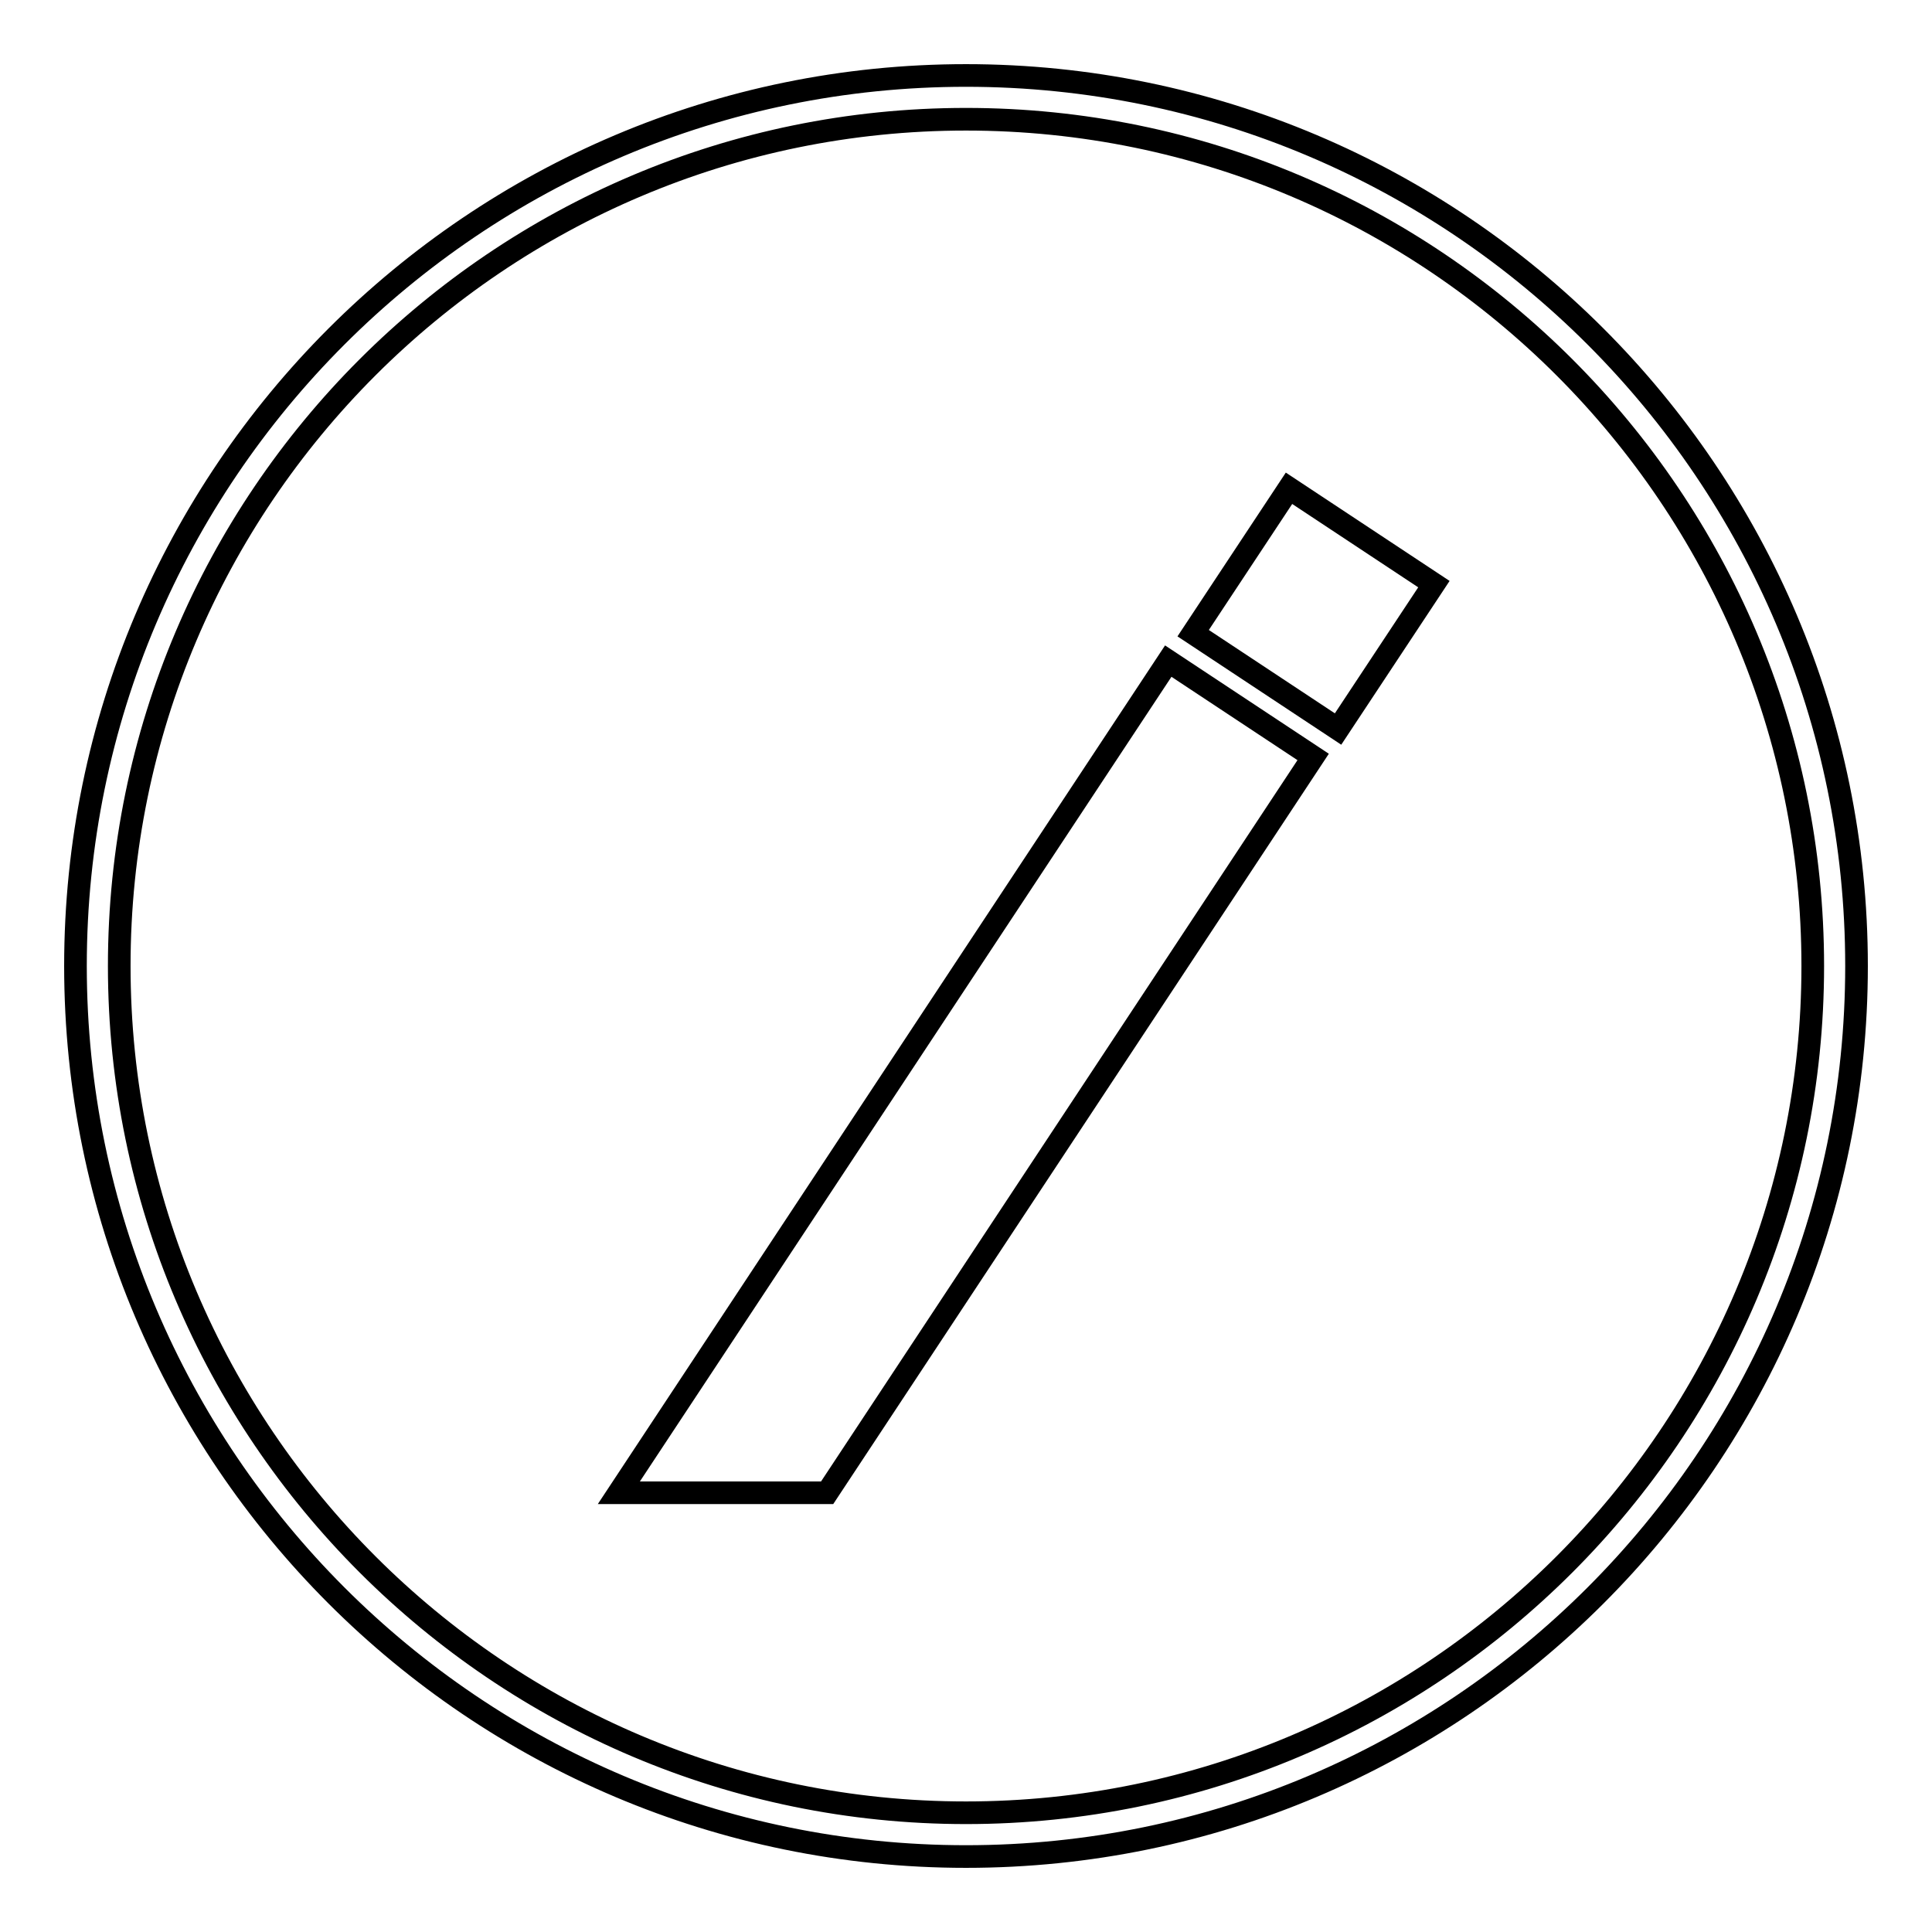
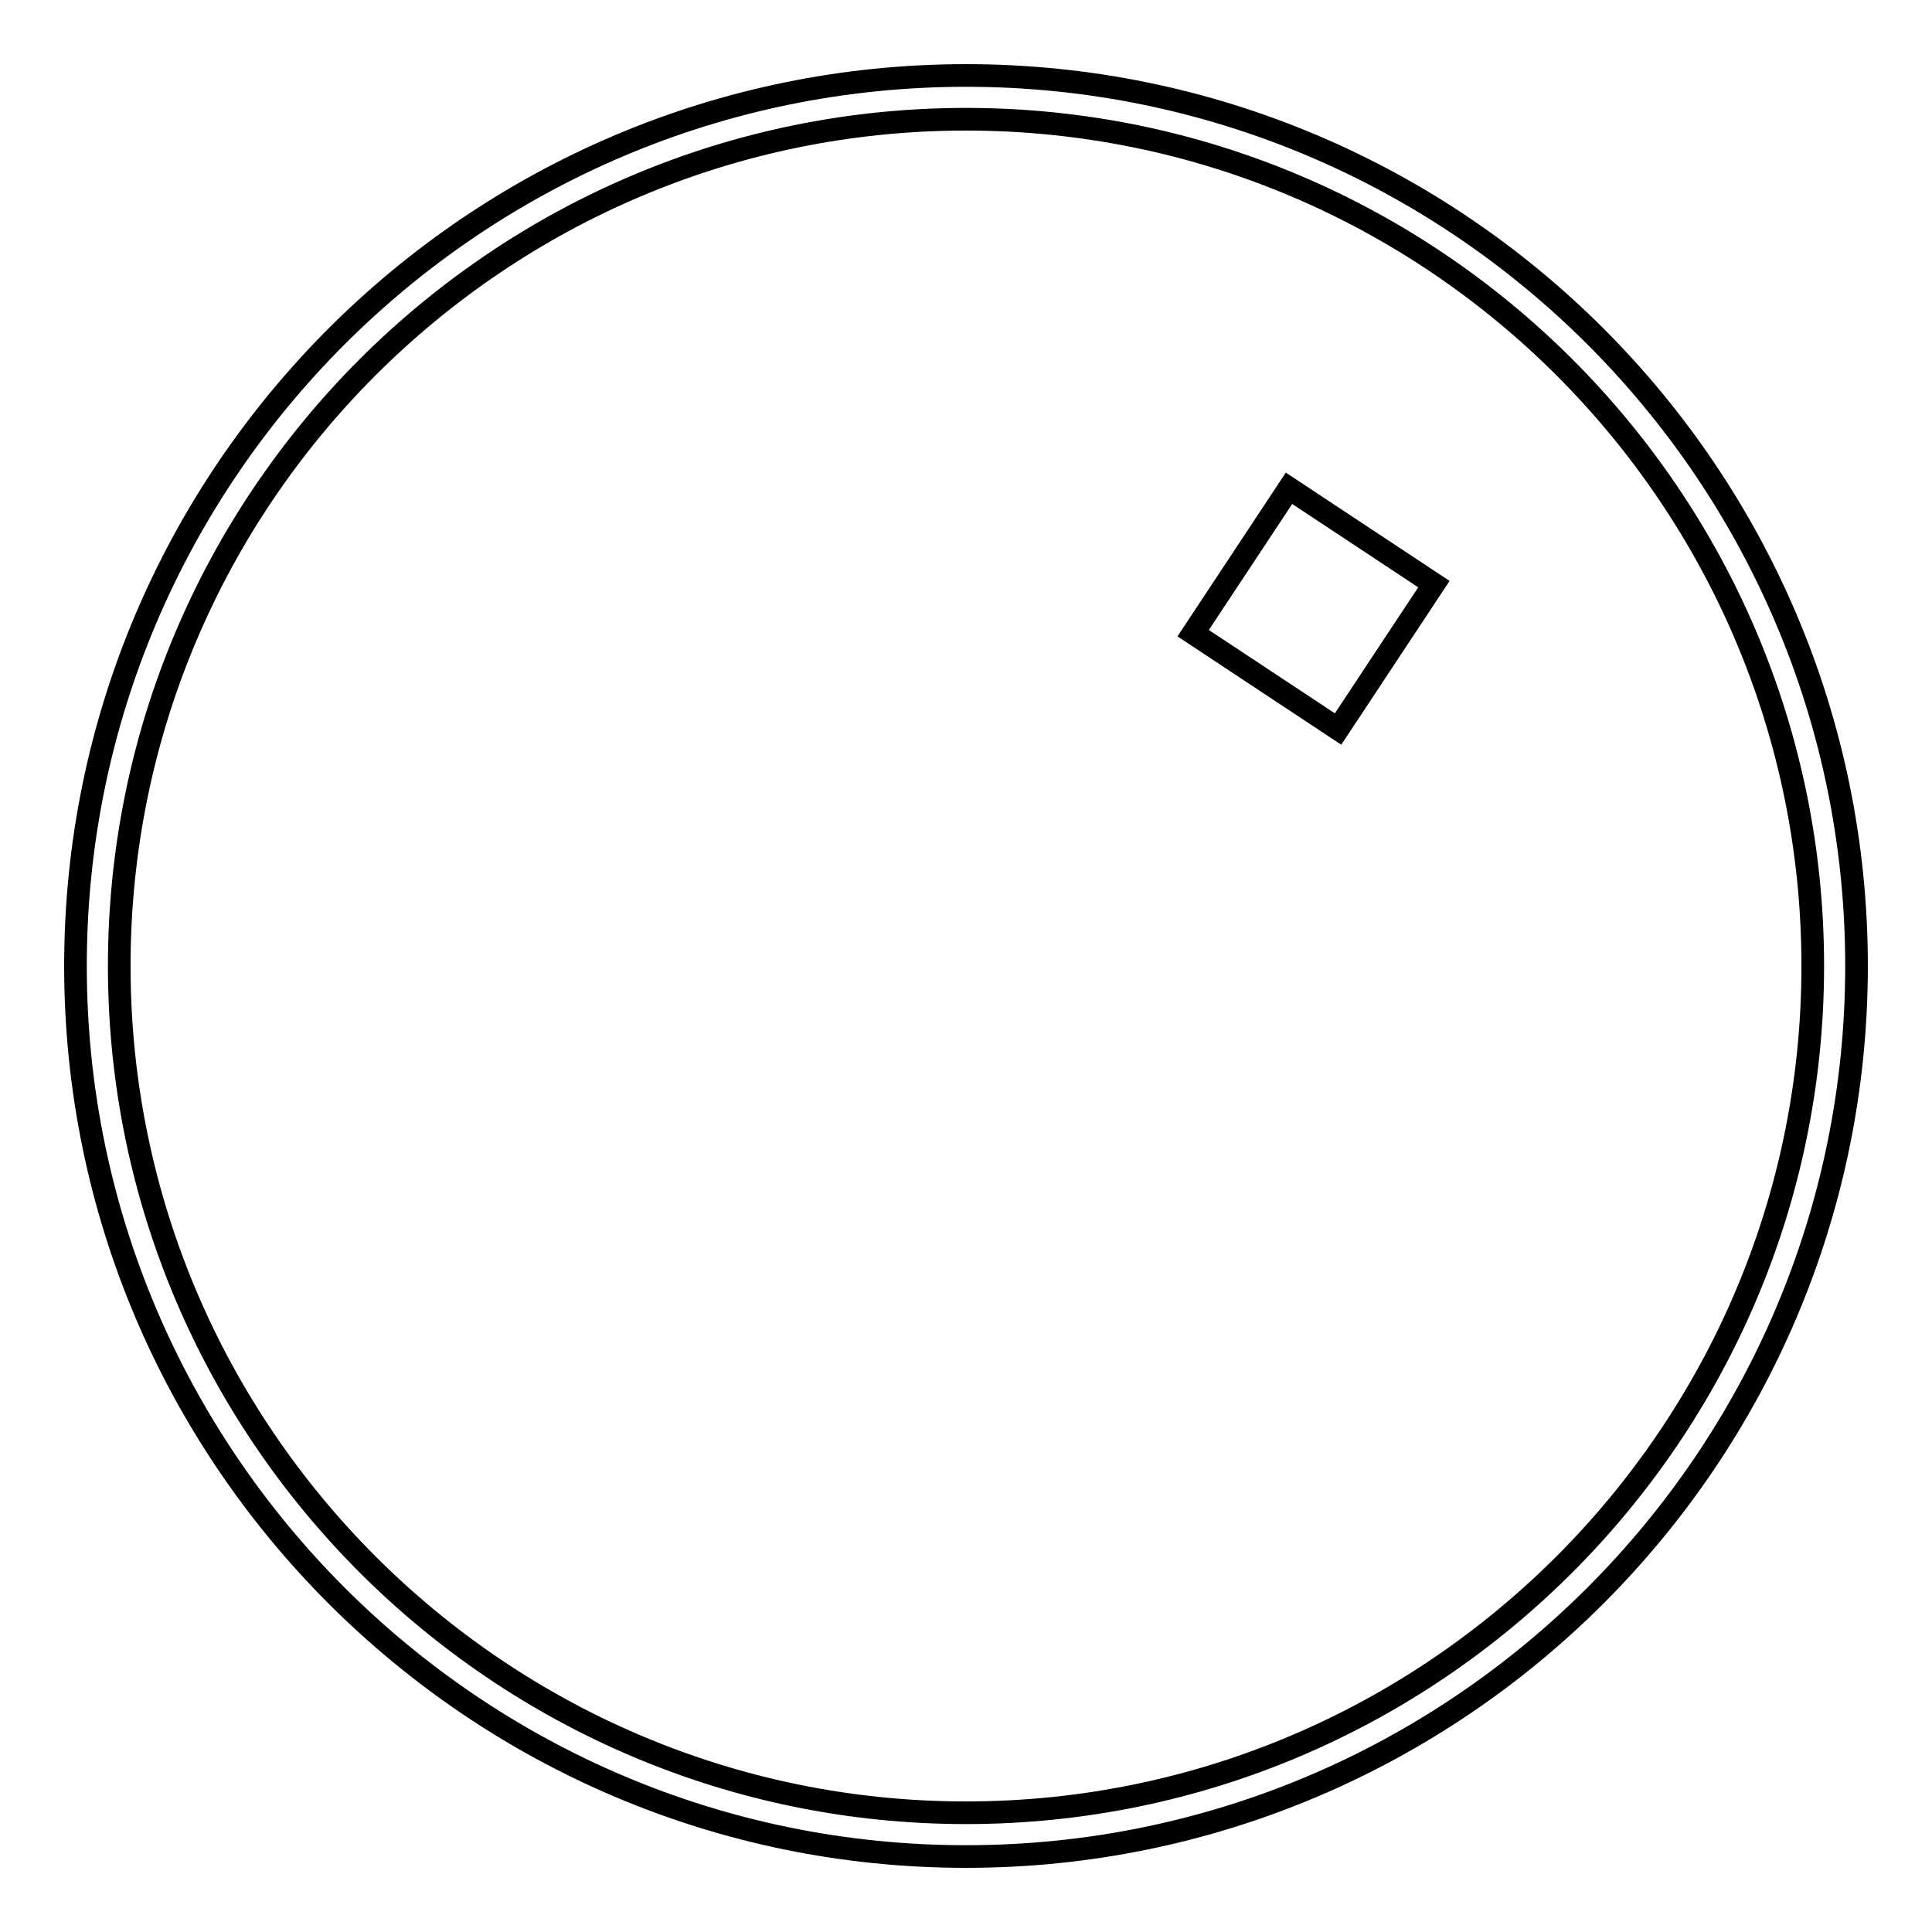
<svg xmlns="http://www.w3.org/2000/svg" version="1.1" x="0px" y="0px" viewBox="0 0 256 256" enable-background="new 0 0 256 256" xml:space="preserve">
  <g>
    <g>
      <path stroke-width="3" fill-opacity="0" stroke="#000000" d="M128,246c-65.1,0-118-52.9-118-118C10,62.9,62.9,10,128,10c65.1,0,118,52.9,118,118C246,193.1,193.1,246,128,246z M128,15.8C66.1,15.8,15.8,66.1,15.8,128c0,61.9,50.4,112.2,112.2,112.2c61.9,0,112.2-50.4,112.2-112.2C240.2,66.1,189.9,15.8,128,15.8z" />
-       <path stroke-width="3" fill-opacity="0" stroke="#000000" d="M109.6,197.8H82l72.8-110.2l19.2,12.7L109.6,197.8z" />
      <path stroke-width="3" fill-opacity="0" stroke="#000000" d="M158.1,83.9l12.7-19.2L190,77.4l-12.7,19.2L158.1,83.9z" />
    </g>
  </g>
</svg>